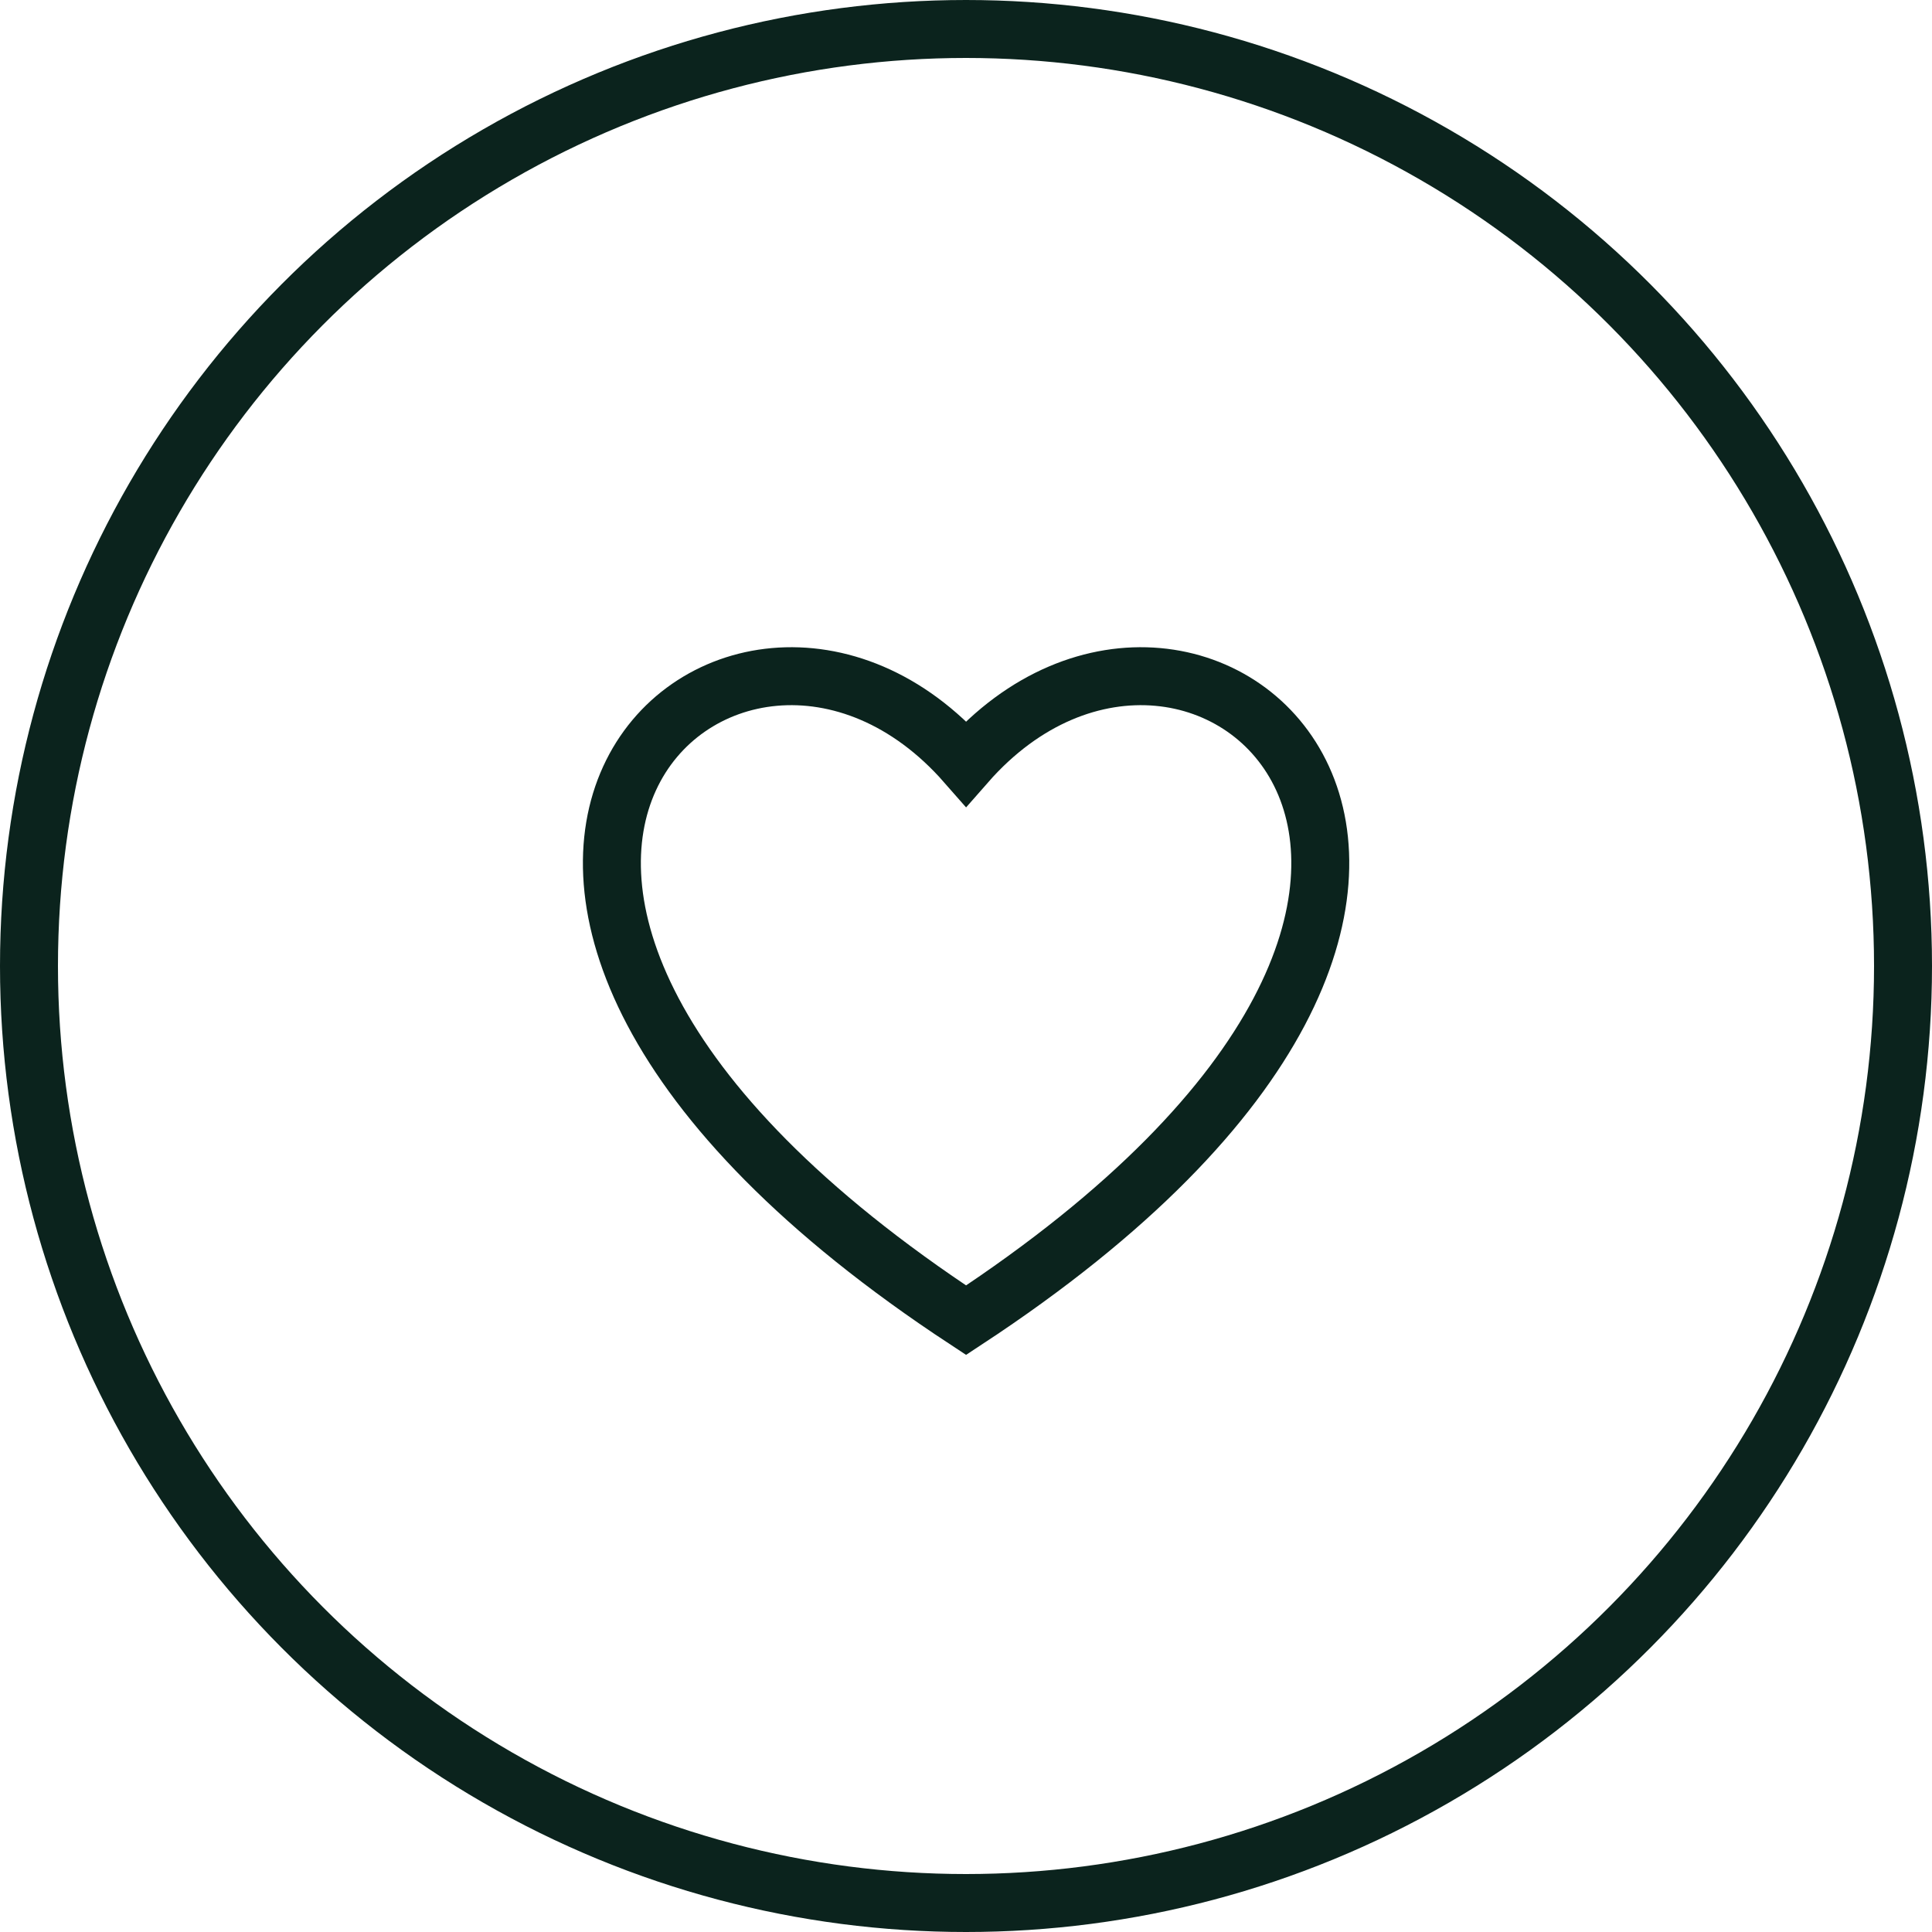
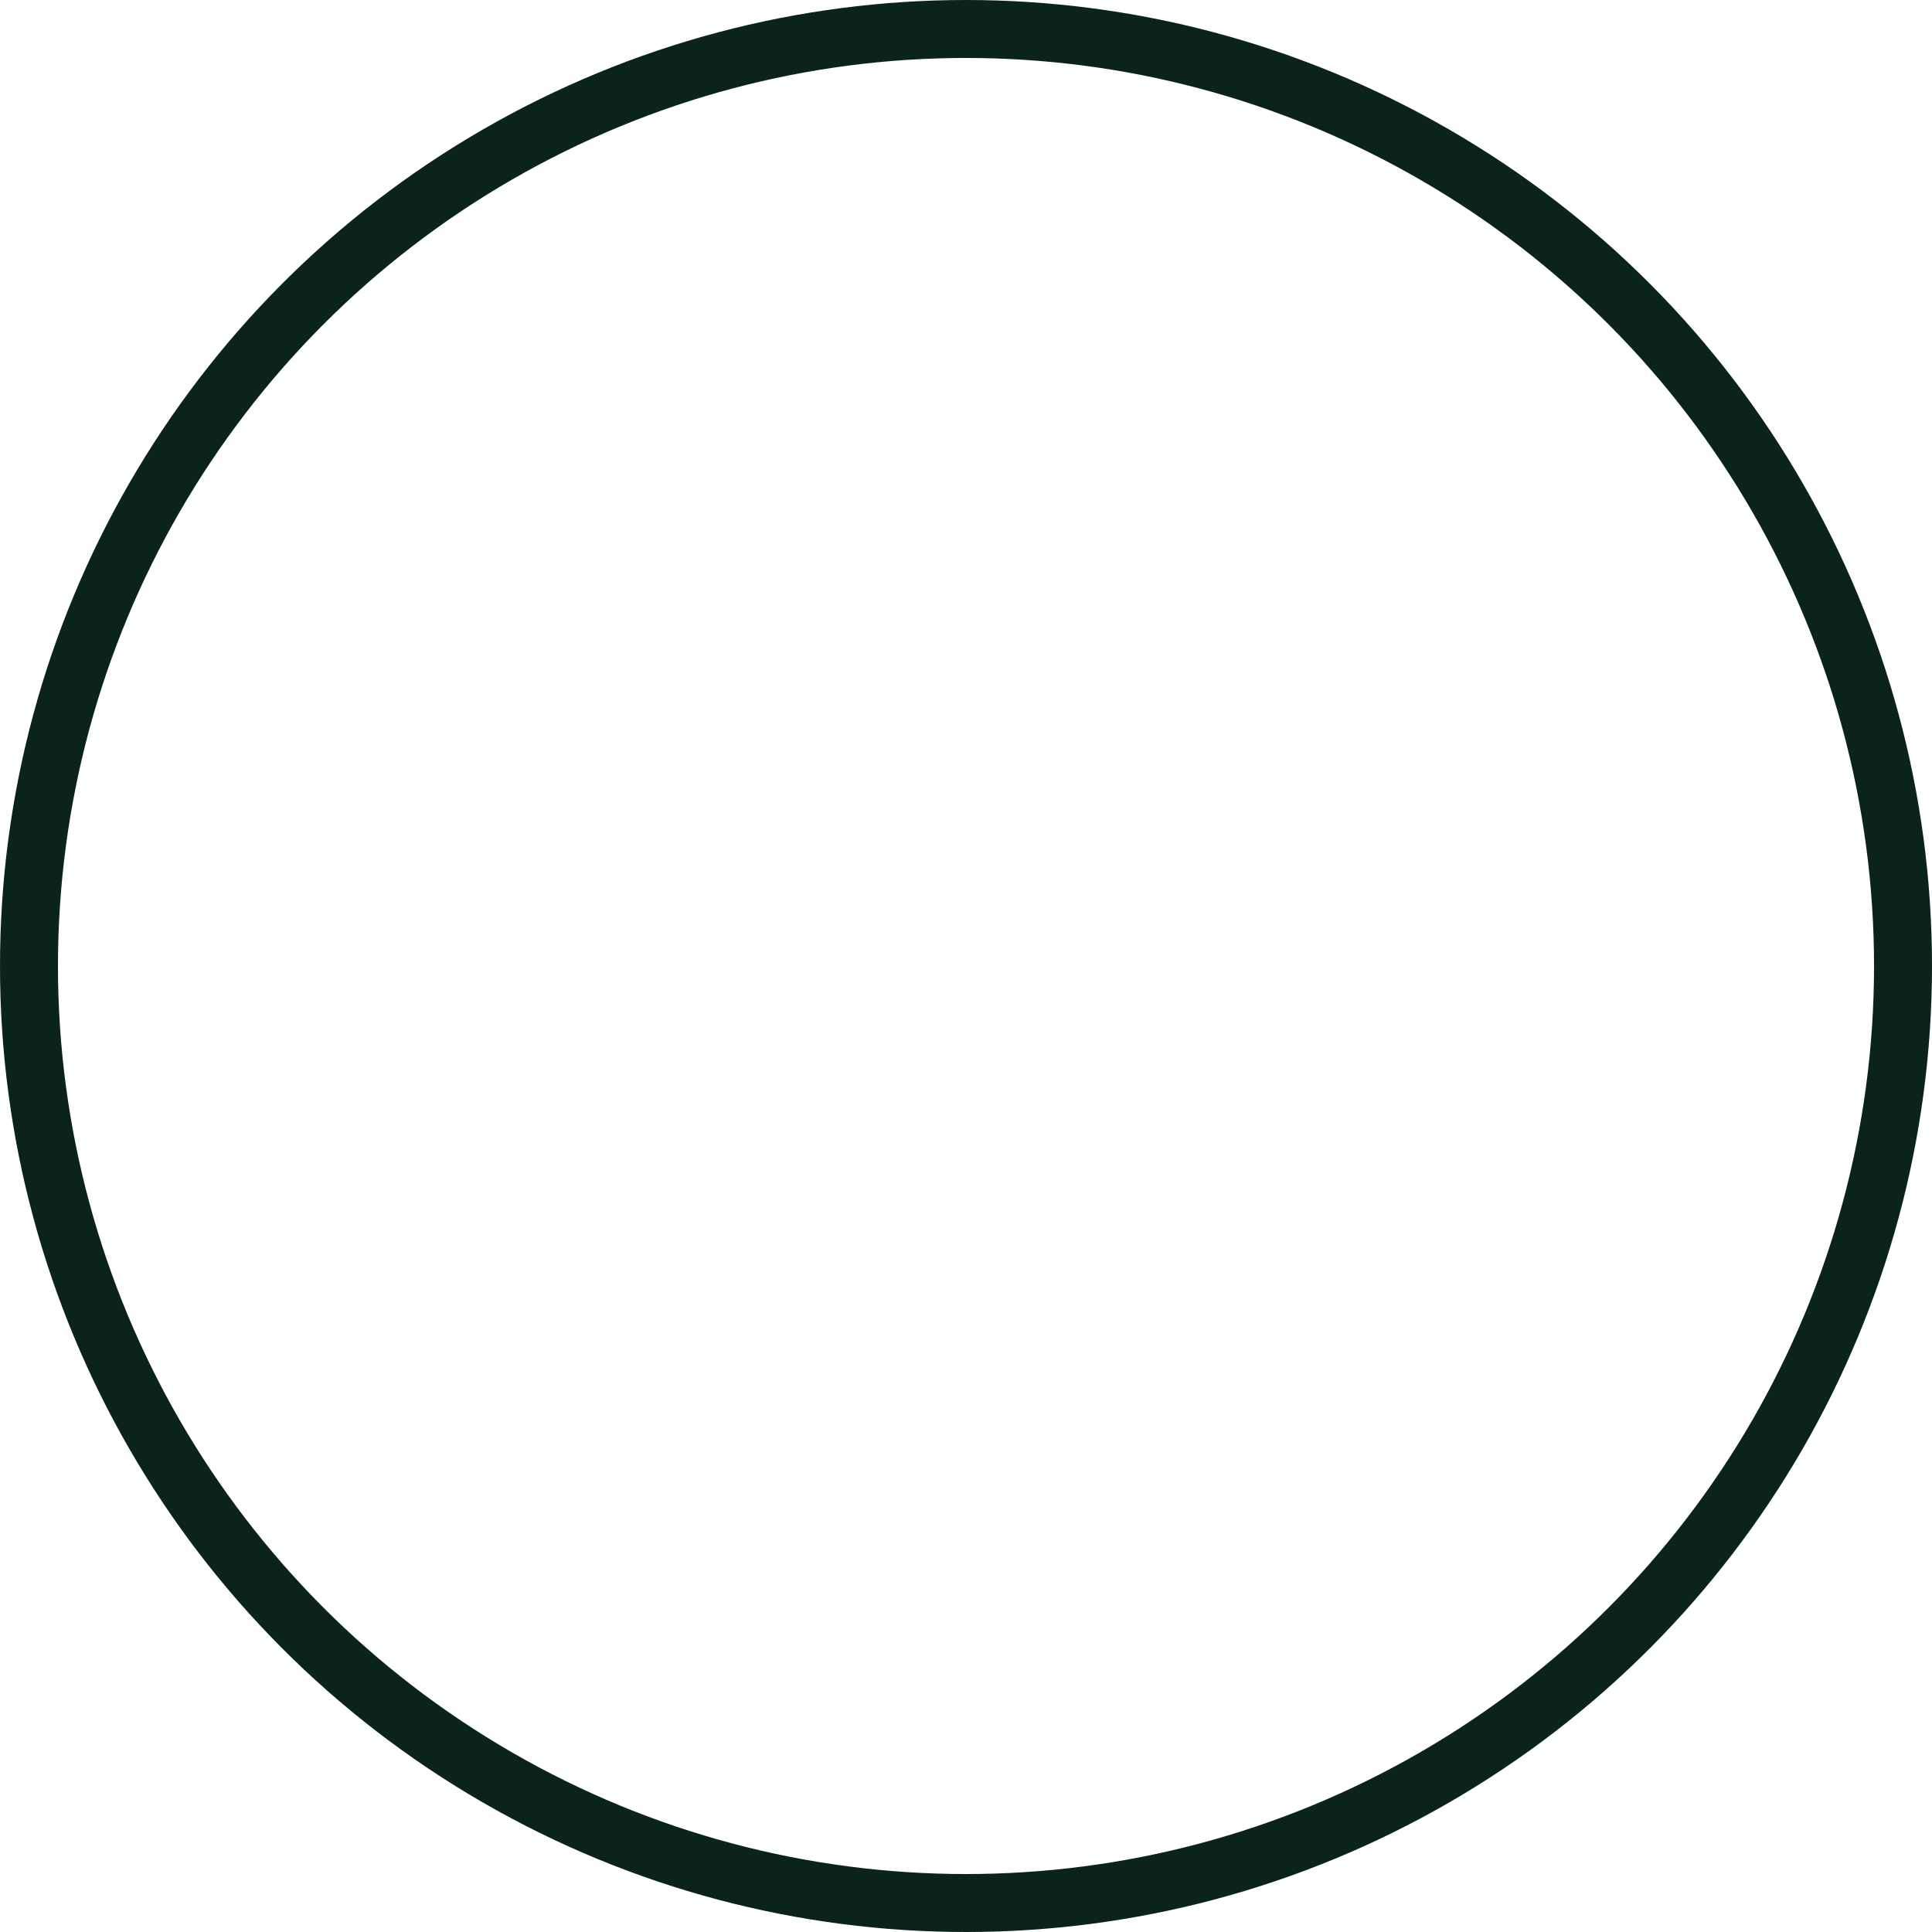
<svg xmlns="http://www.w3.org/2000/svg" width="100" height="100" viewBox="0 0 100 100" fill="none">
  <circle cx="50" cy="50" r="48.5" stroke="#0B231D" stroke-width="3" />
-   <path d="M50.004 39.516C37.948 25.762 15.608 45.738 50.004 68.333C84.401 45.738 62.061 25.762 50.004 39.516Z" stroke="#0B231D" stroke-width="3" />
</svg>